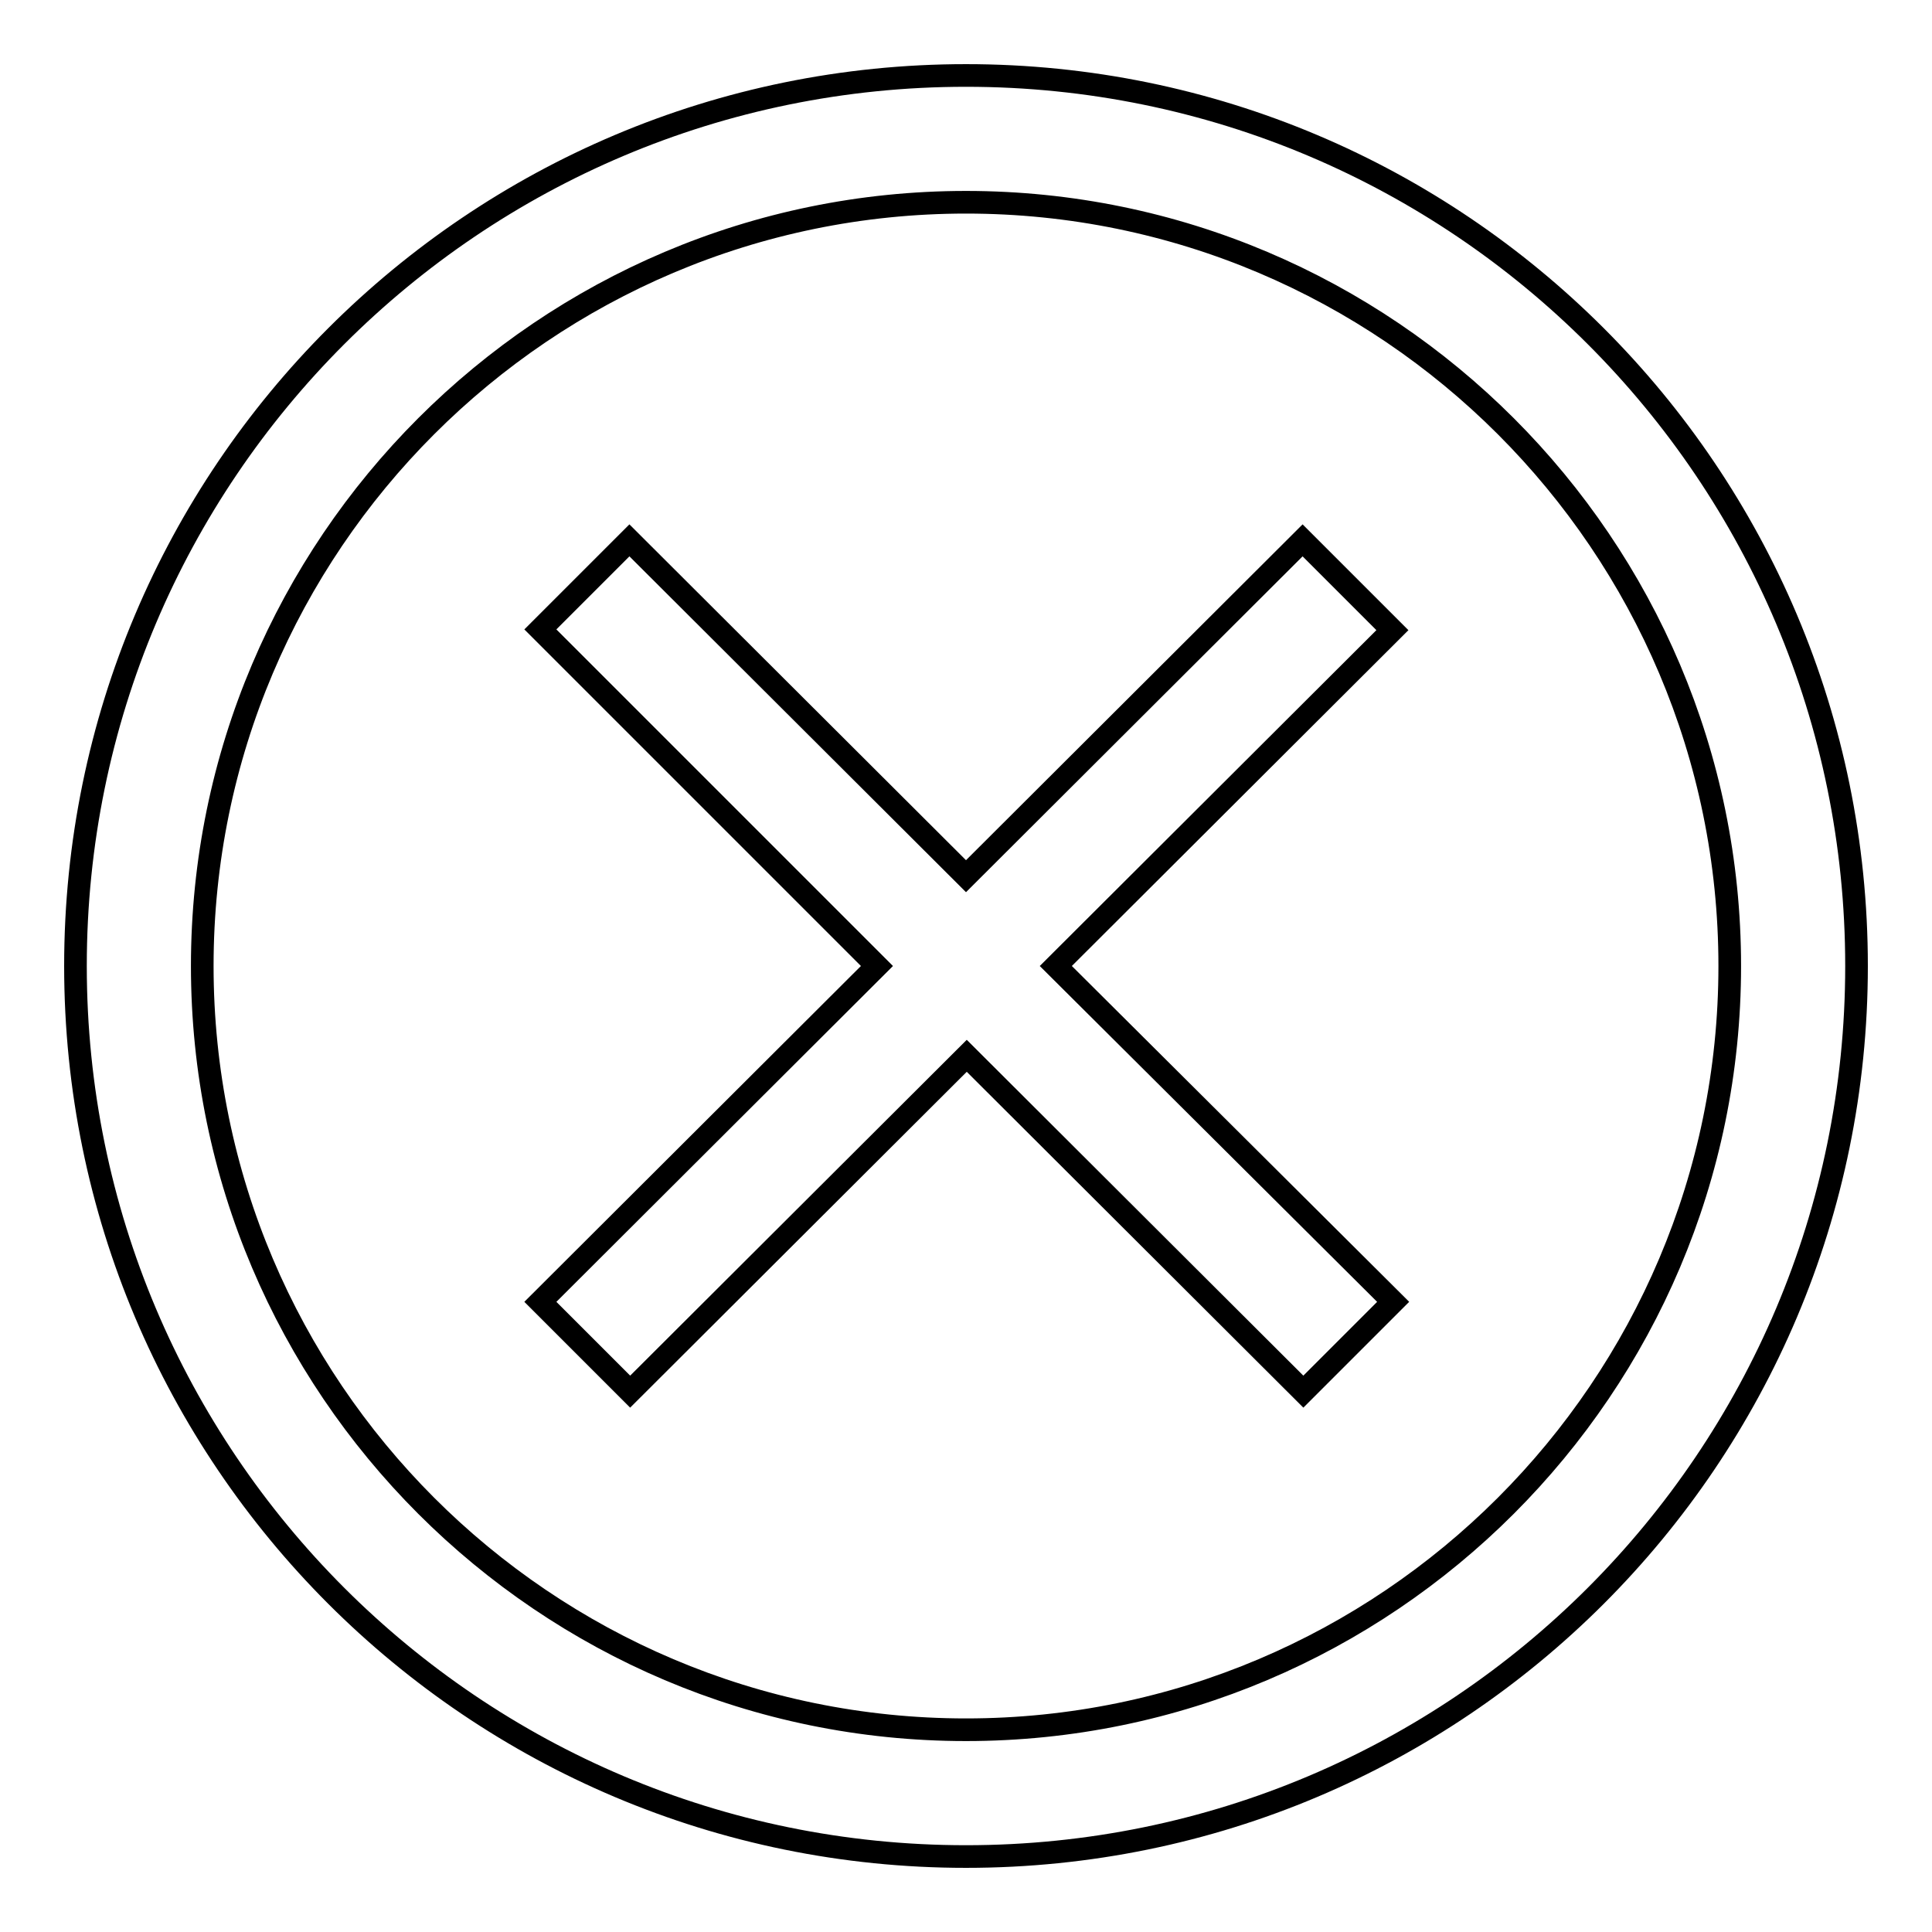
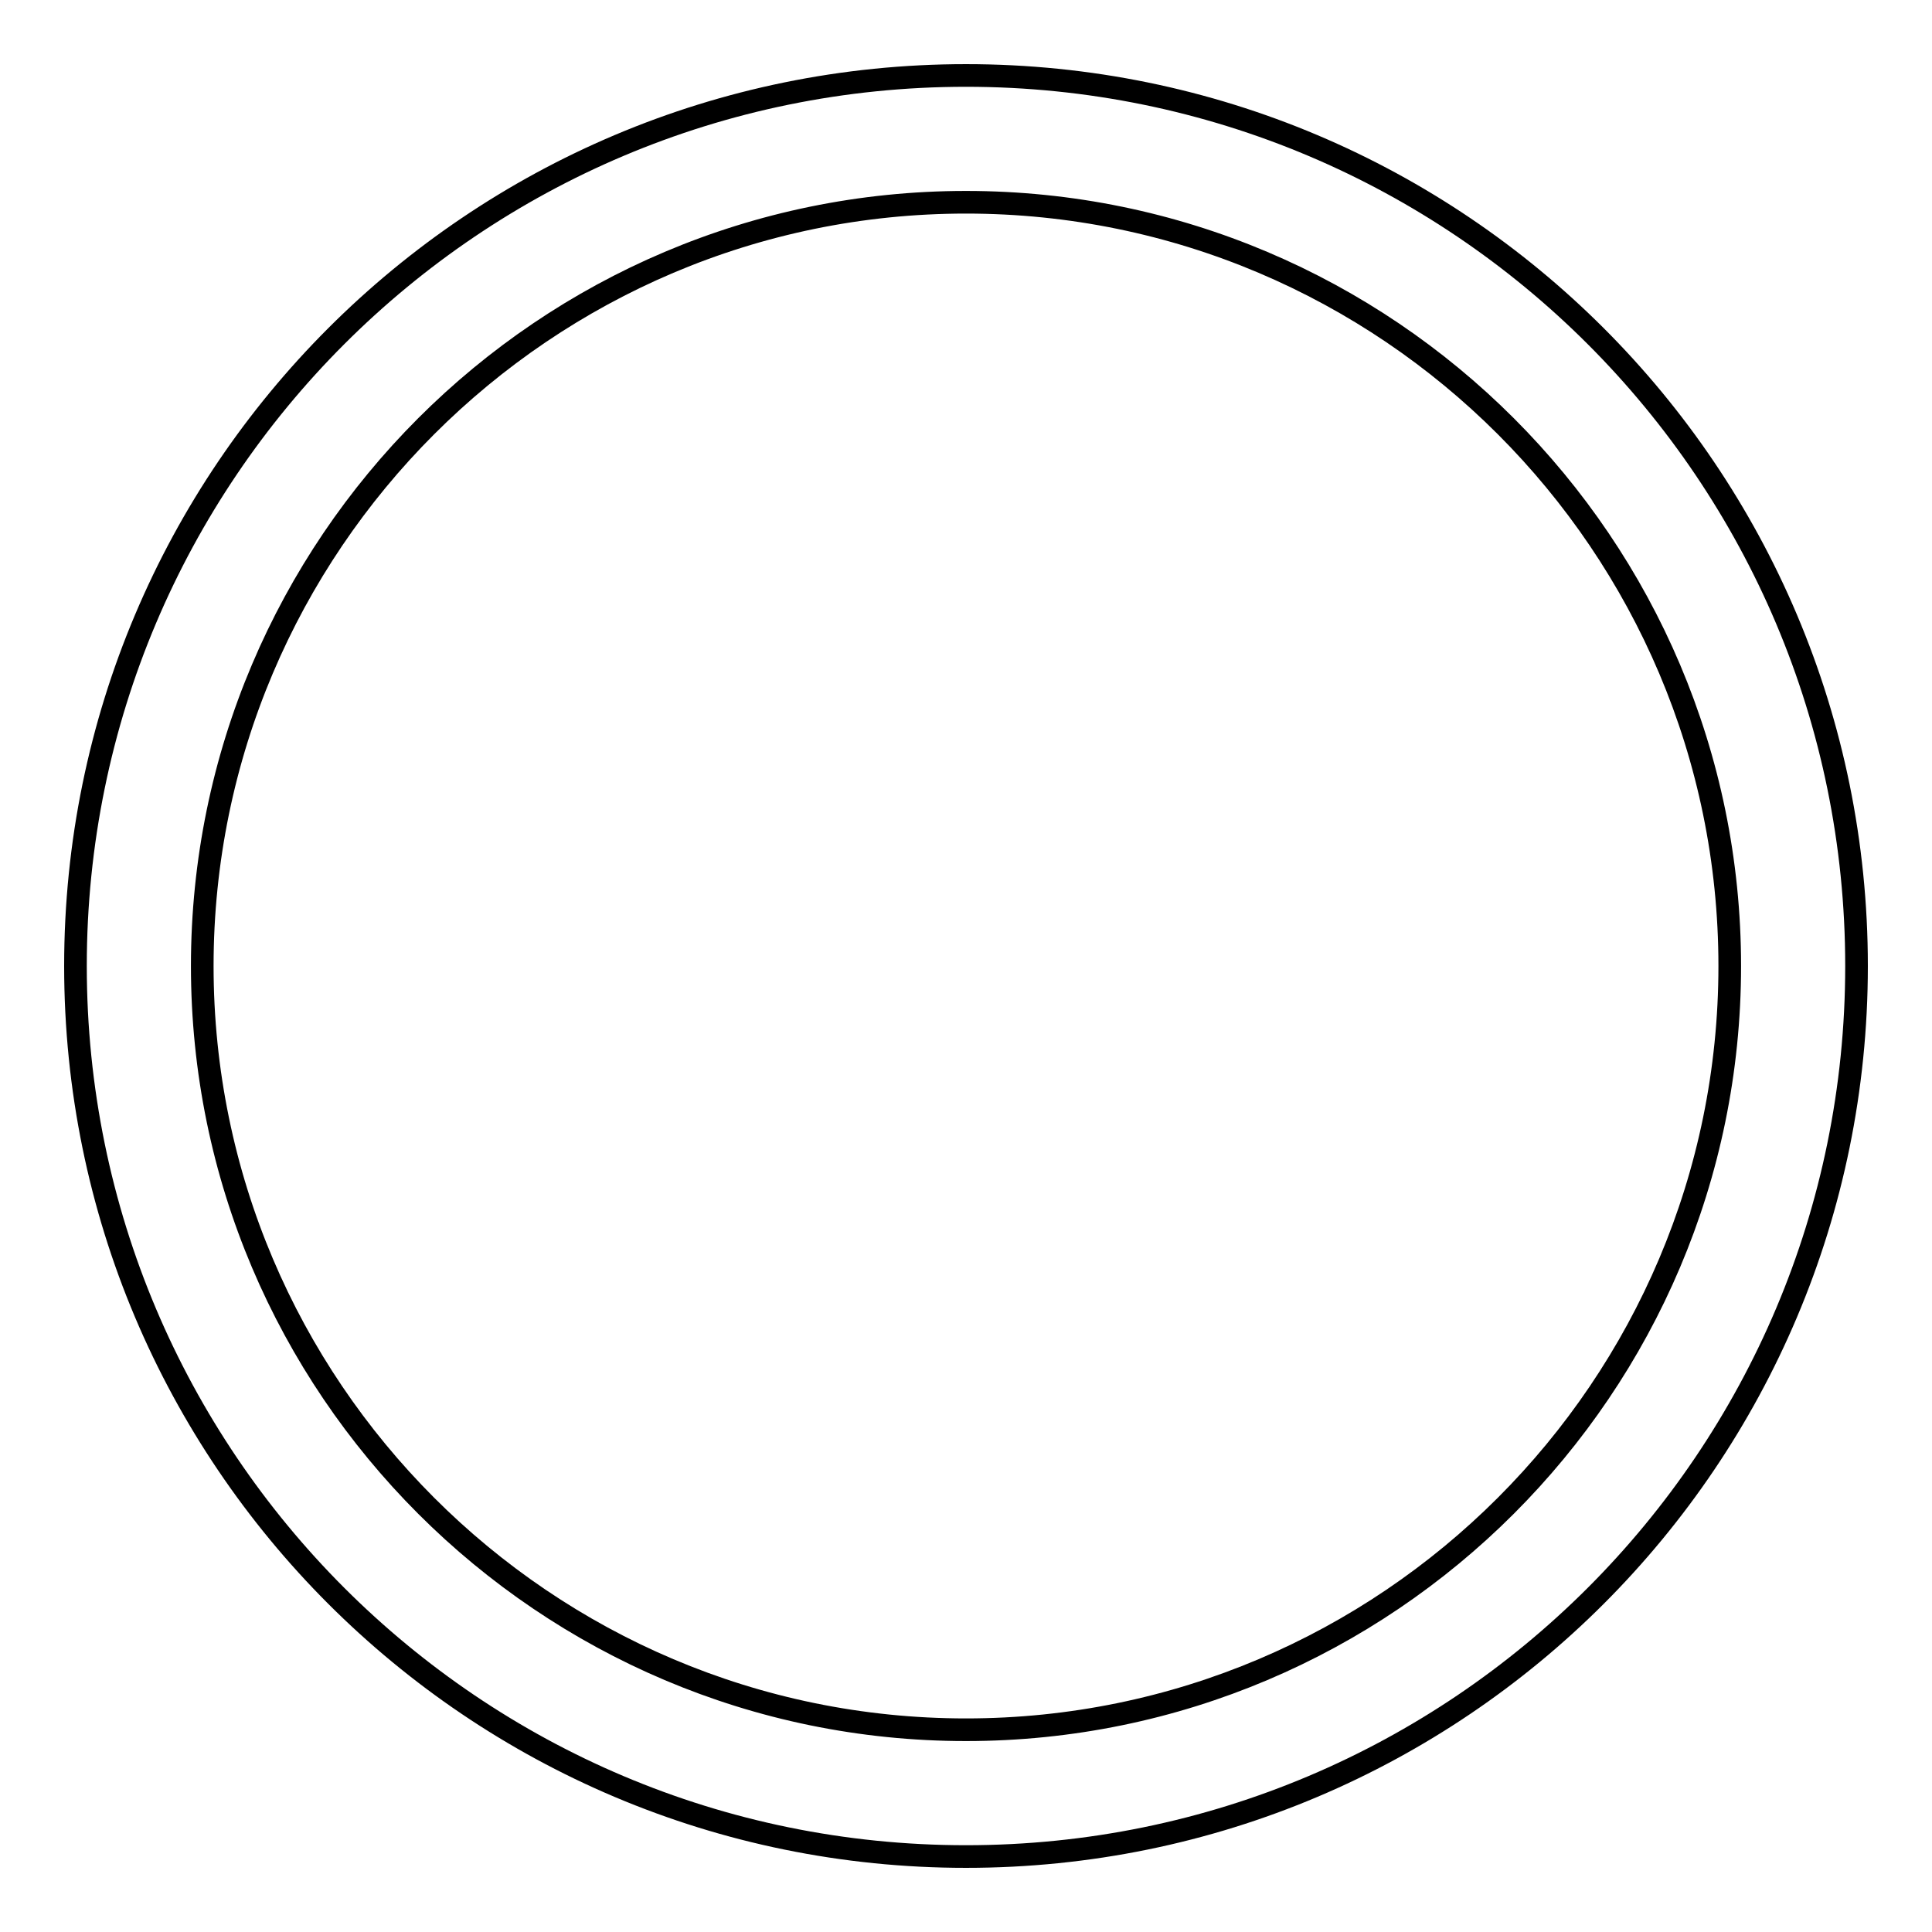
<svg xmlns="http://www.w3.org/2000/svg" version="1.1" x="0px" y="0px" viewBox="0 0 256 256" enable-background="new 0 0 256 256" xml:space="preserve">
  <g>
    <g>
      <path stroke-width="3" fill-opacity="0" stroke="#000000" d="M128,10C62.8,10,10,62.8,10,128c0,65.2,52.8,118,118,118c65.2,0,118-52.8,118-118C246,62.8,193.2,10,128,10z M128,229.2c-55.8,0-101.2-45.4-101.2-101.2C26.8,72.2,72.2,26.8,128,26.8c55.8,0,101.2,45.4,101.2,101.2C229.2,183.8,183.8,229.2,128,229.2z" />
-       <path stroke-width="3" fill-opacity="0" stroke="#000000" d="M172.6,71.6L128,116.1L83.4,71.6L71.6,83.4l44.6,44.6l-44.6,44.5l11.9,11.9l44.6-44.5l44.6,44.5l11.9-11.9L139.9,128l44.6-44.5L172.6,71.6z" />
    </g>
  </g>
</svg>